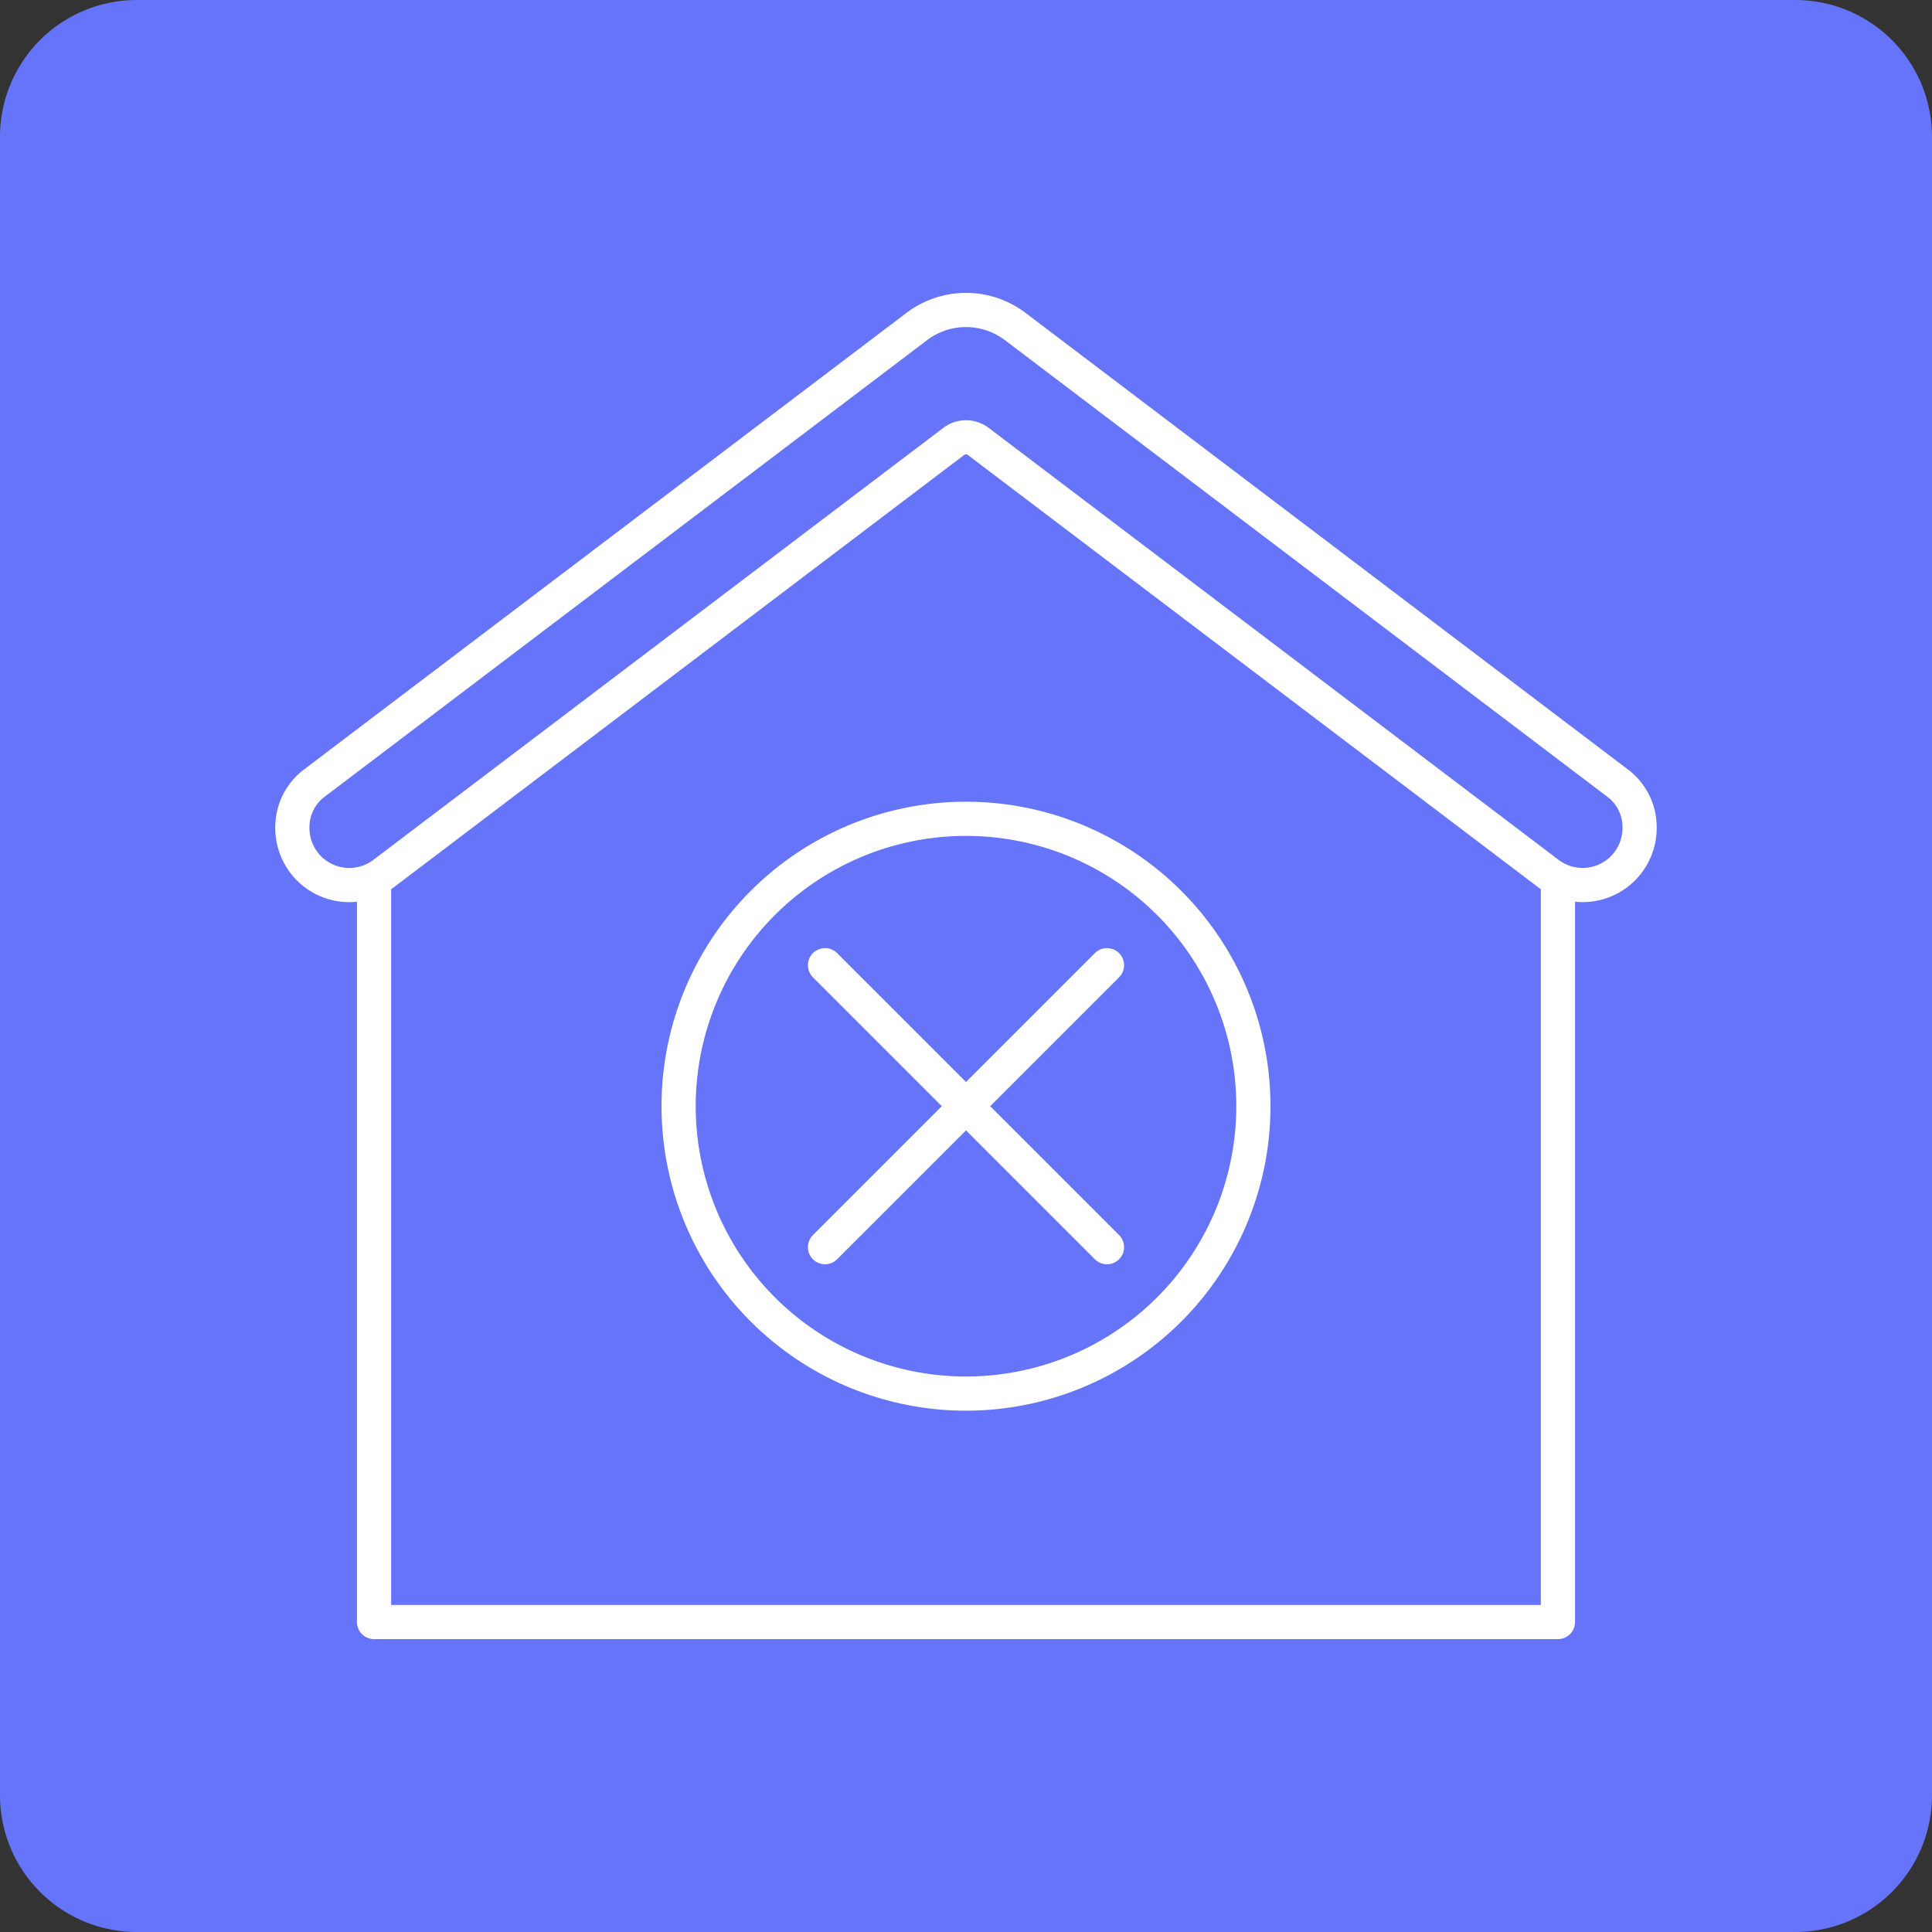
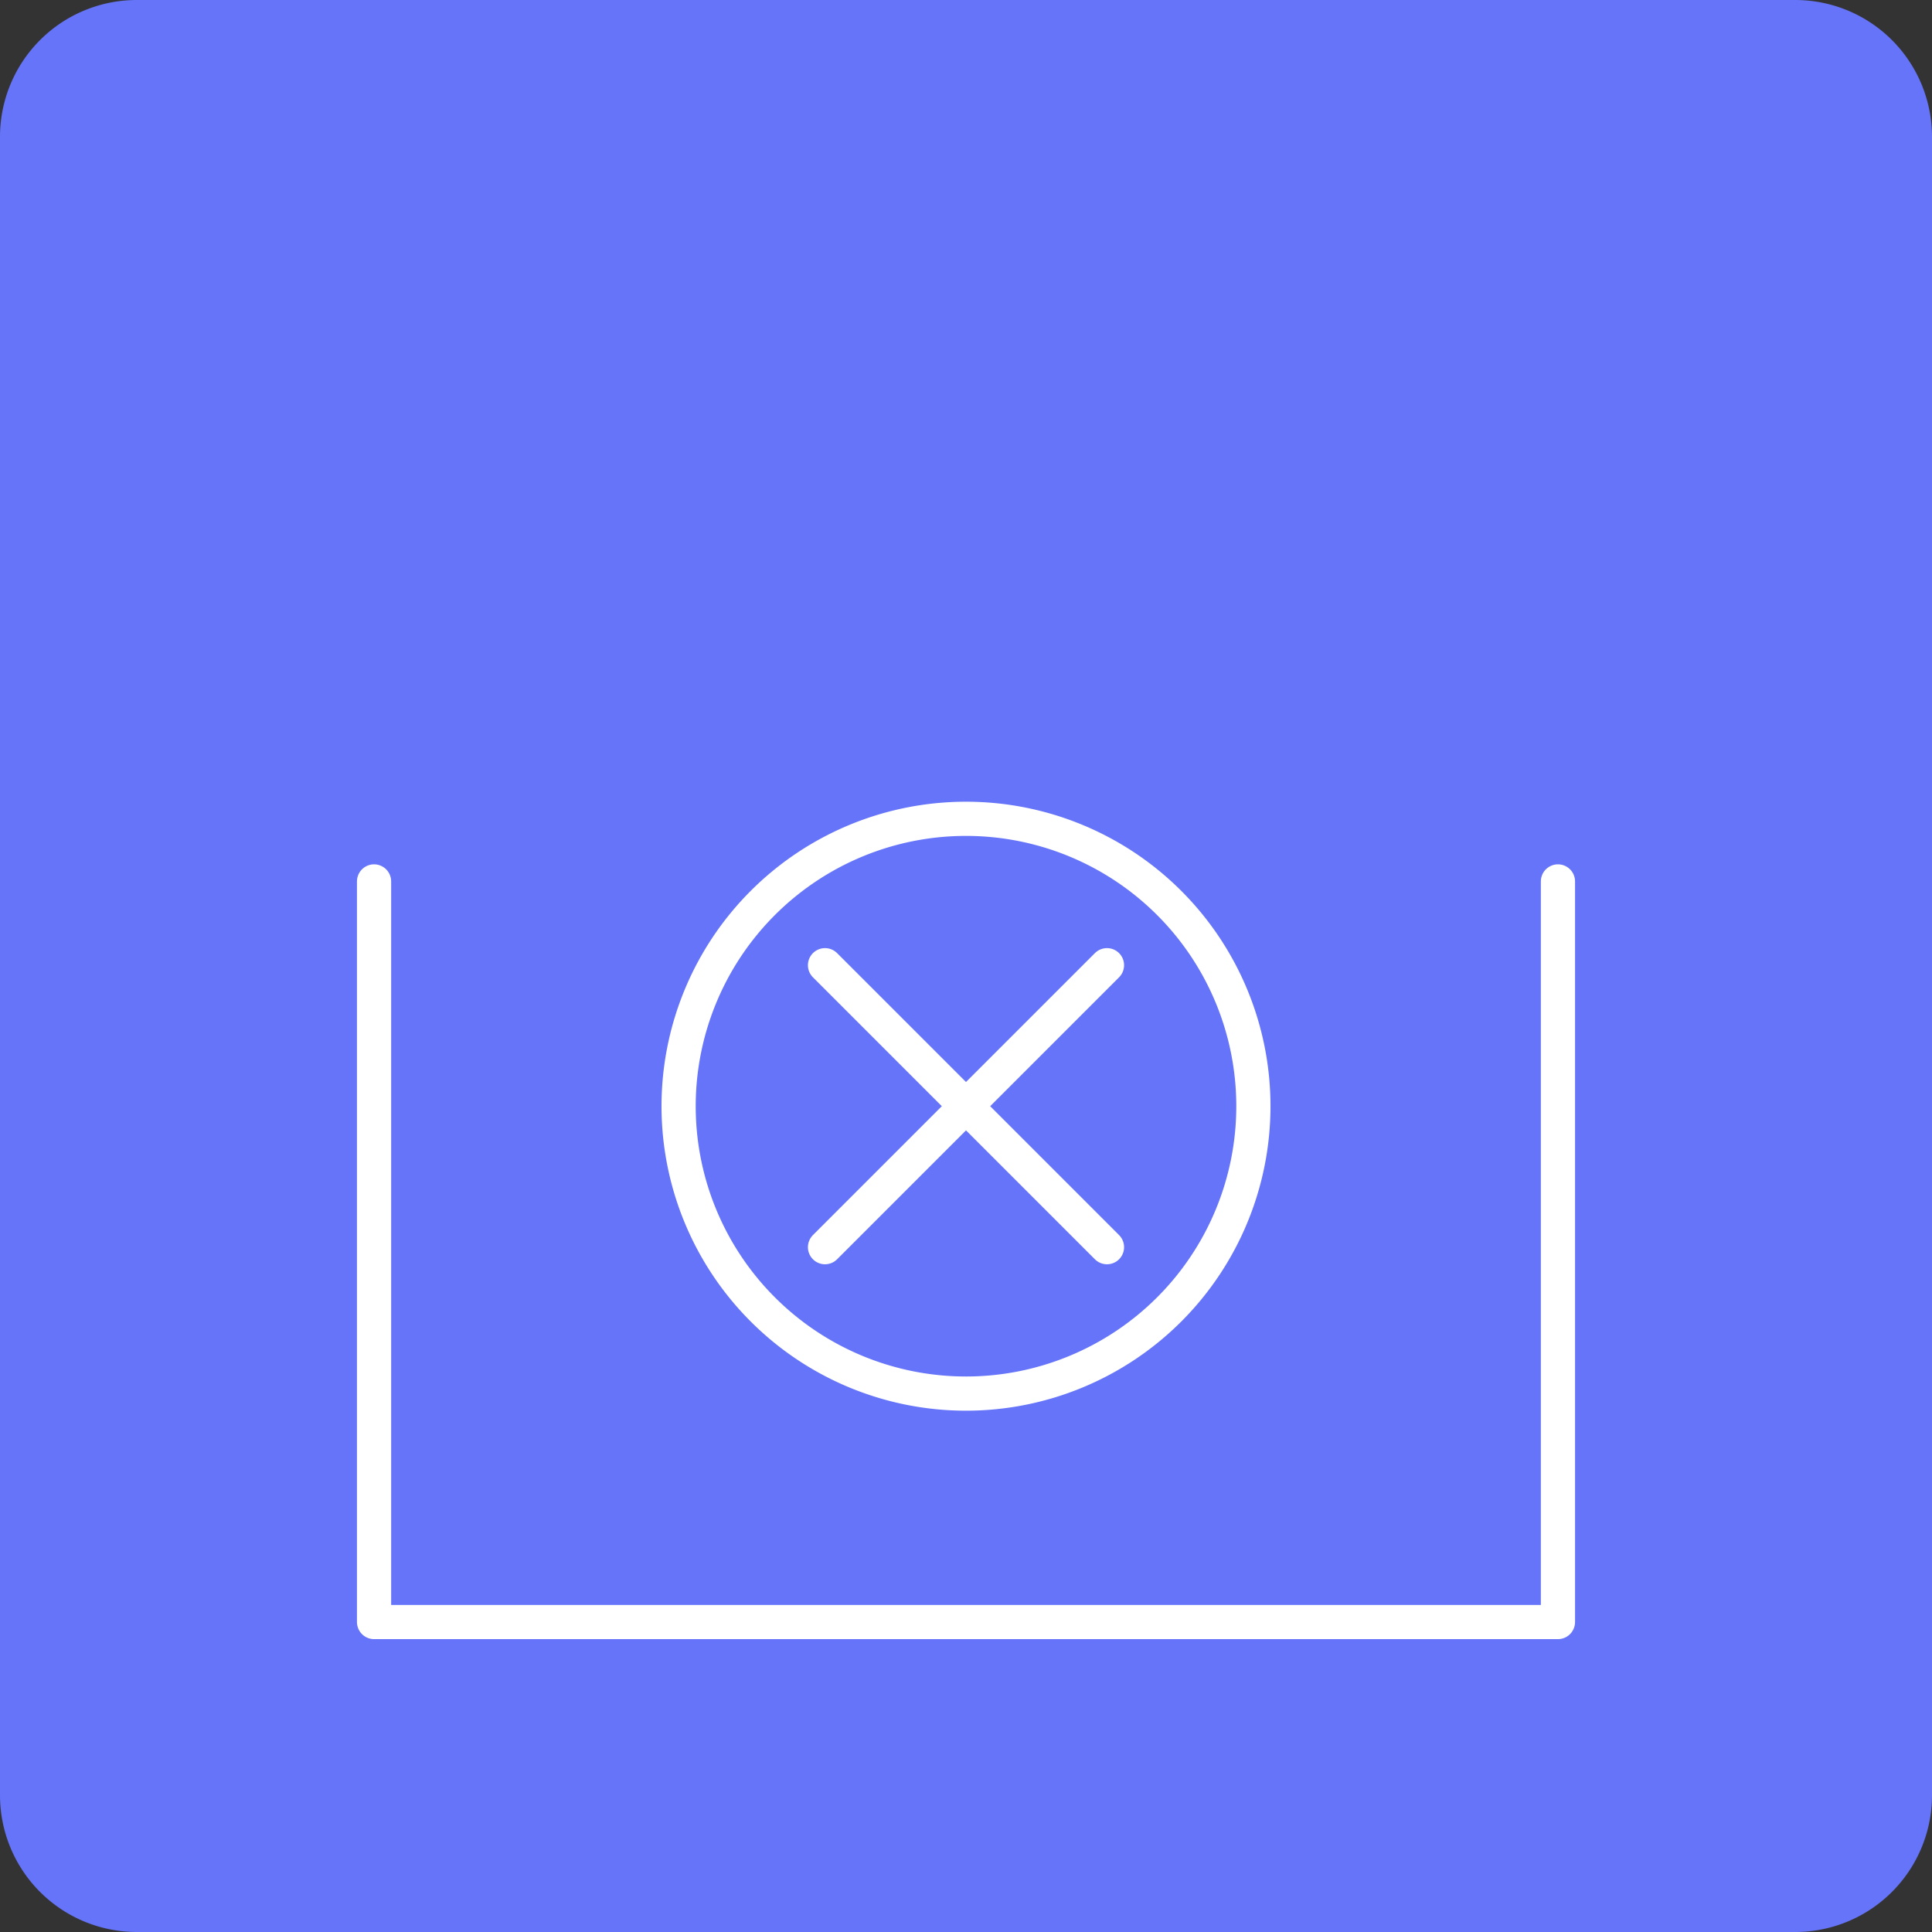
<svg xmlns="http://www.w3.org/2000/svg" id="Component_23_1" data-name="Component 23 – 1" width="113" height="113" viewBox="0 0 113 113">
  <rect x="0" y="0" width="113" height="113" fill="#333333" stroke="none" />
  <path id="Path_41790" data-name="Path 41790" d="M105,113H8a8,8,0,0,1-8-8V8A8,8,0,0,1,8,0h97a8,8,0,0,1,8,8v97a8,8,0,0,1-8,8" fill="#6574f8" />
  <g id="Component_11_1" data-name="Component 11 – 1" transform="translate(17.103 18.13)">
    <path id="Path_41791" data-name="Path 41791" d="M21.878,51.553V94.87H91.122V51.553" transform="translate(-17.103 -18.13)" fill="none" stroke="#fff" stroke-linecap="round" stroke-linejoin="round" stroke-width="2" />
-     <path id="Path_41792" data-name="Path 41792" d="M17.1,48.432h0a3.231,3.231,0,0,1,1.32-2.656L53.617,19.1a4.77,4.77,0,0,1,5.766,0L94.577,45.776a3.219,3.219,0,0,1,1.32,2.656,3.33,3.33,0,0,1-5.342,2.655L57.221,25.821a1.194,1.194,0,0,0-1.442,0L22.446,51.087A3.331,3.331,0,0,1,17.1,48.432Z" transform="translate(-17.103 -18.13)" fill="none" stroke="#fff" stroke-linecap="round" stroke-linejoin="round" stroke-width="2" />
    <line id="Line_138" data-name="Line 138" x1="16.492" y2="16.492" transform="translate(31.151 38.324)" fill="none" stroke="#fff" stroke-linecap="round" stroke-linejoin="round" stroke-width="2" />
    <line id="Line_139" data-name="Line 139" x2="16.492" y2="16.492" transform="translate(31.151 38.324)" fill="none" stroke="#fff" stroke-linecap="round" stroke-linejoin="round" stroke-width="2" />
    <path id="Path_41793" data-name="Path 41793" d="M73.309,64.7A16.809,16.809,0,1,1,56.5,47.891,16.809,16.809,0,0,1,73.309,64.7Z" transform="translate(-17.103 -18.13)" fill="none" stroke="#fff" stroke-linecap="round" stroke-linejoin="round" stroke-width="2" />
  </g>
</svg>